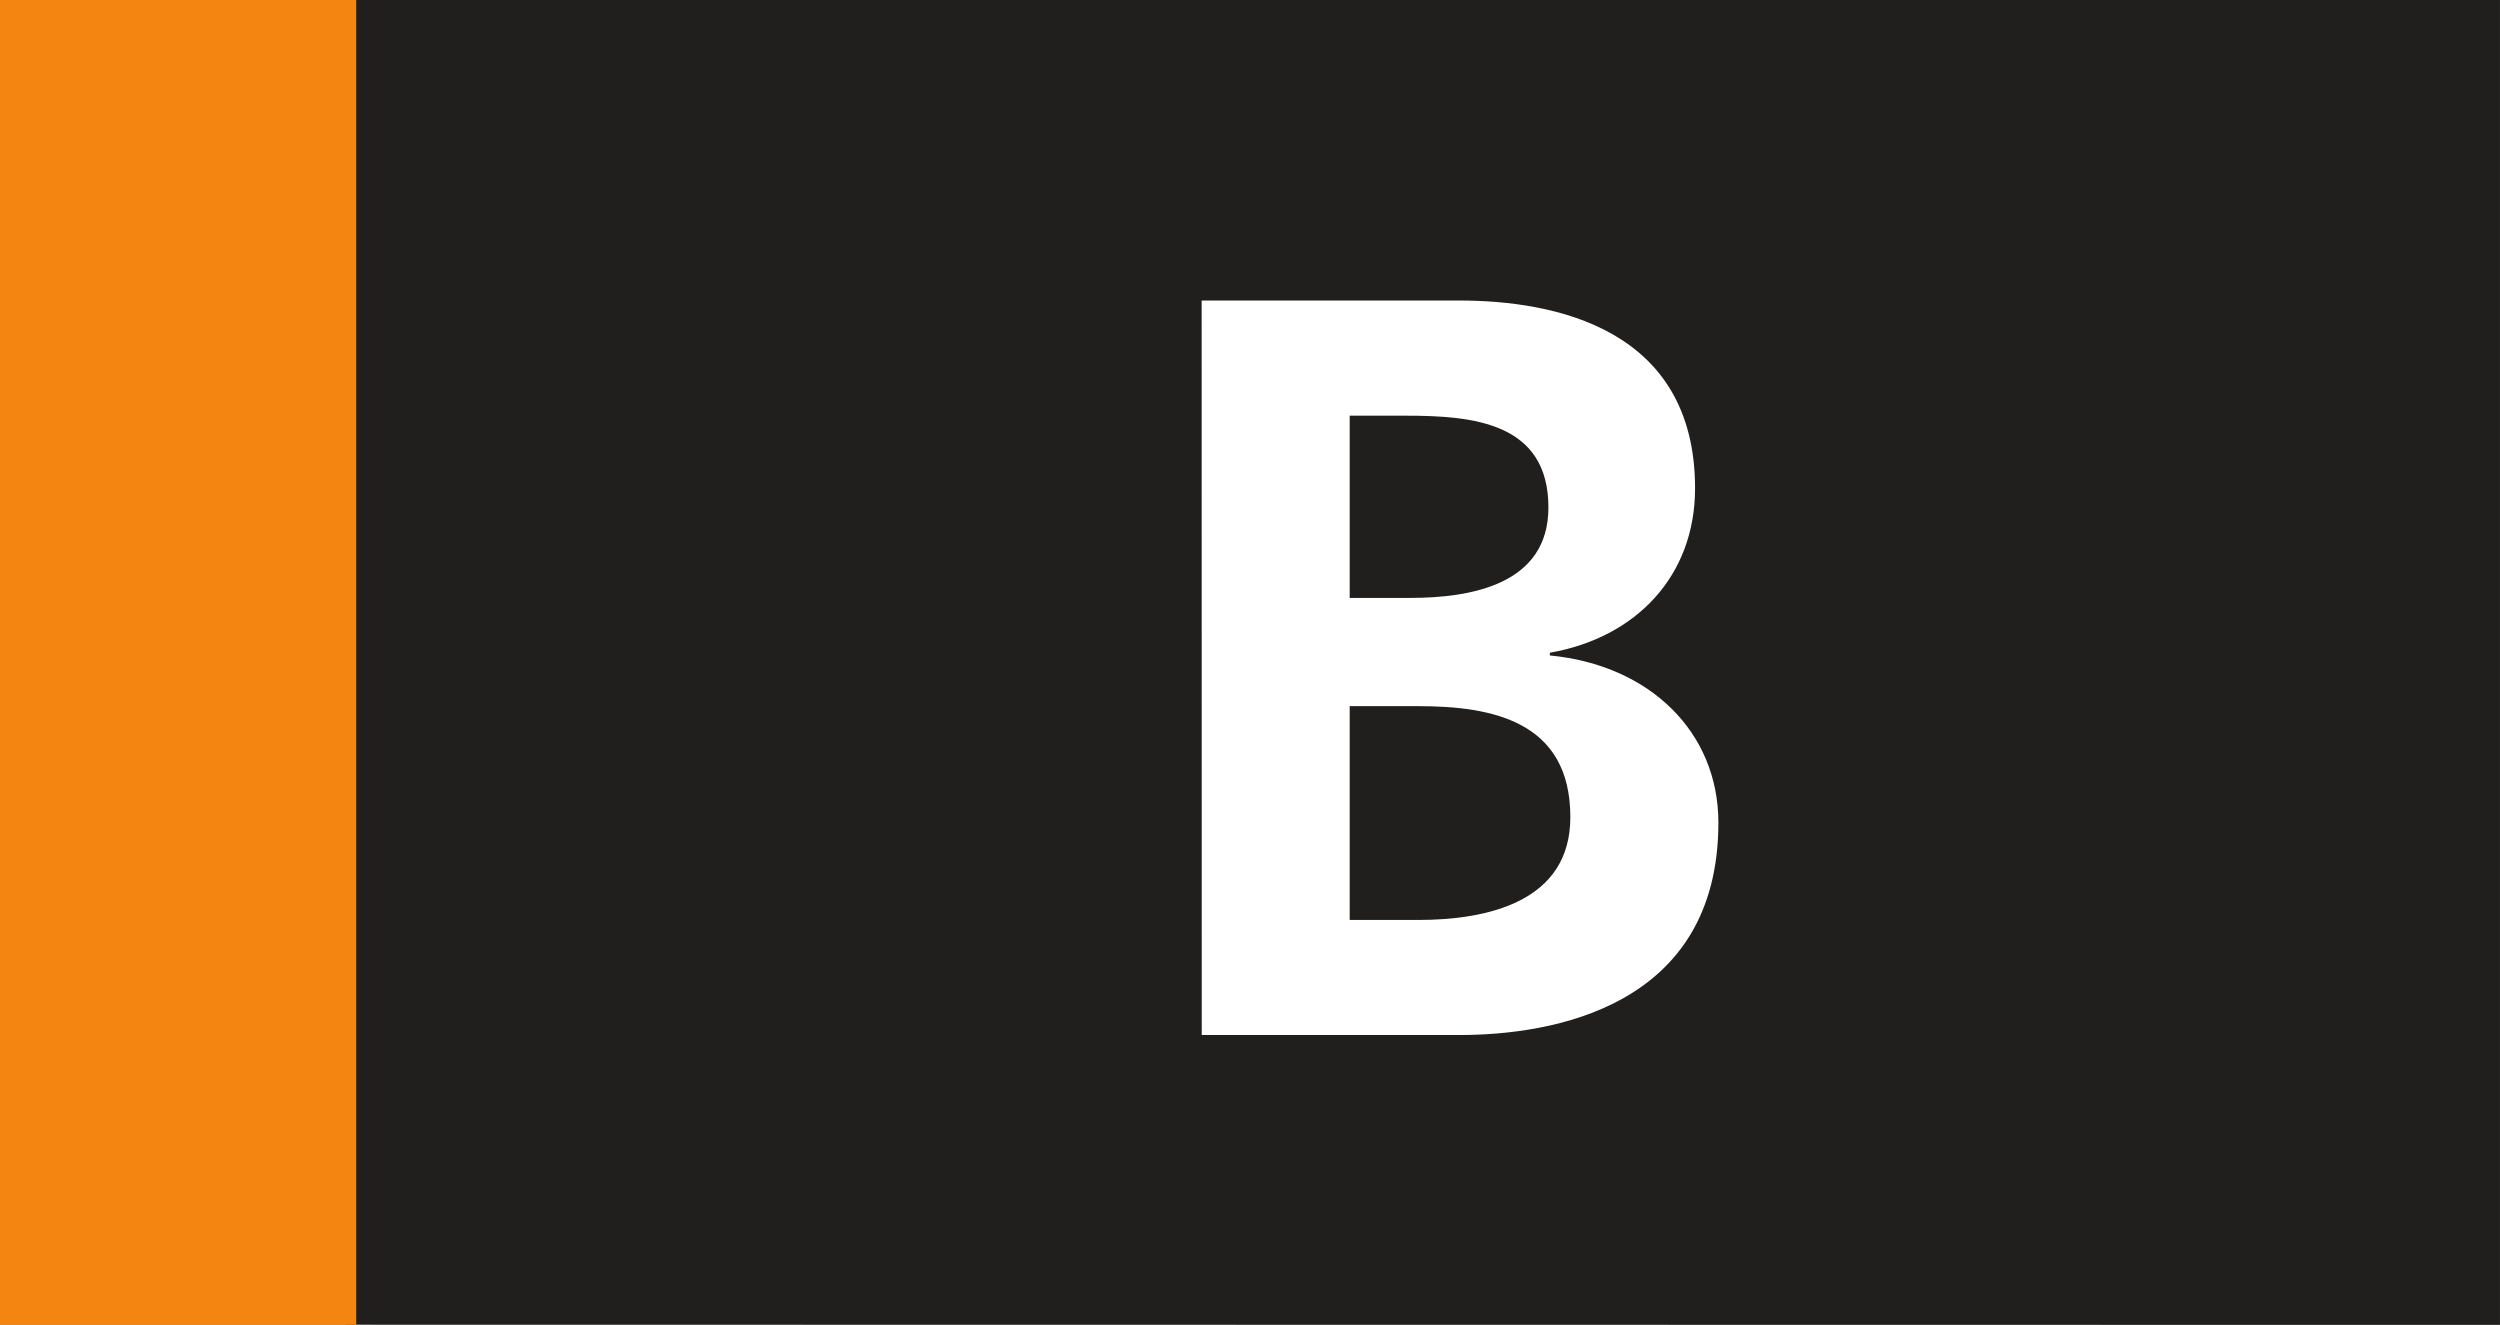
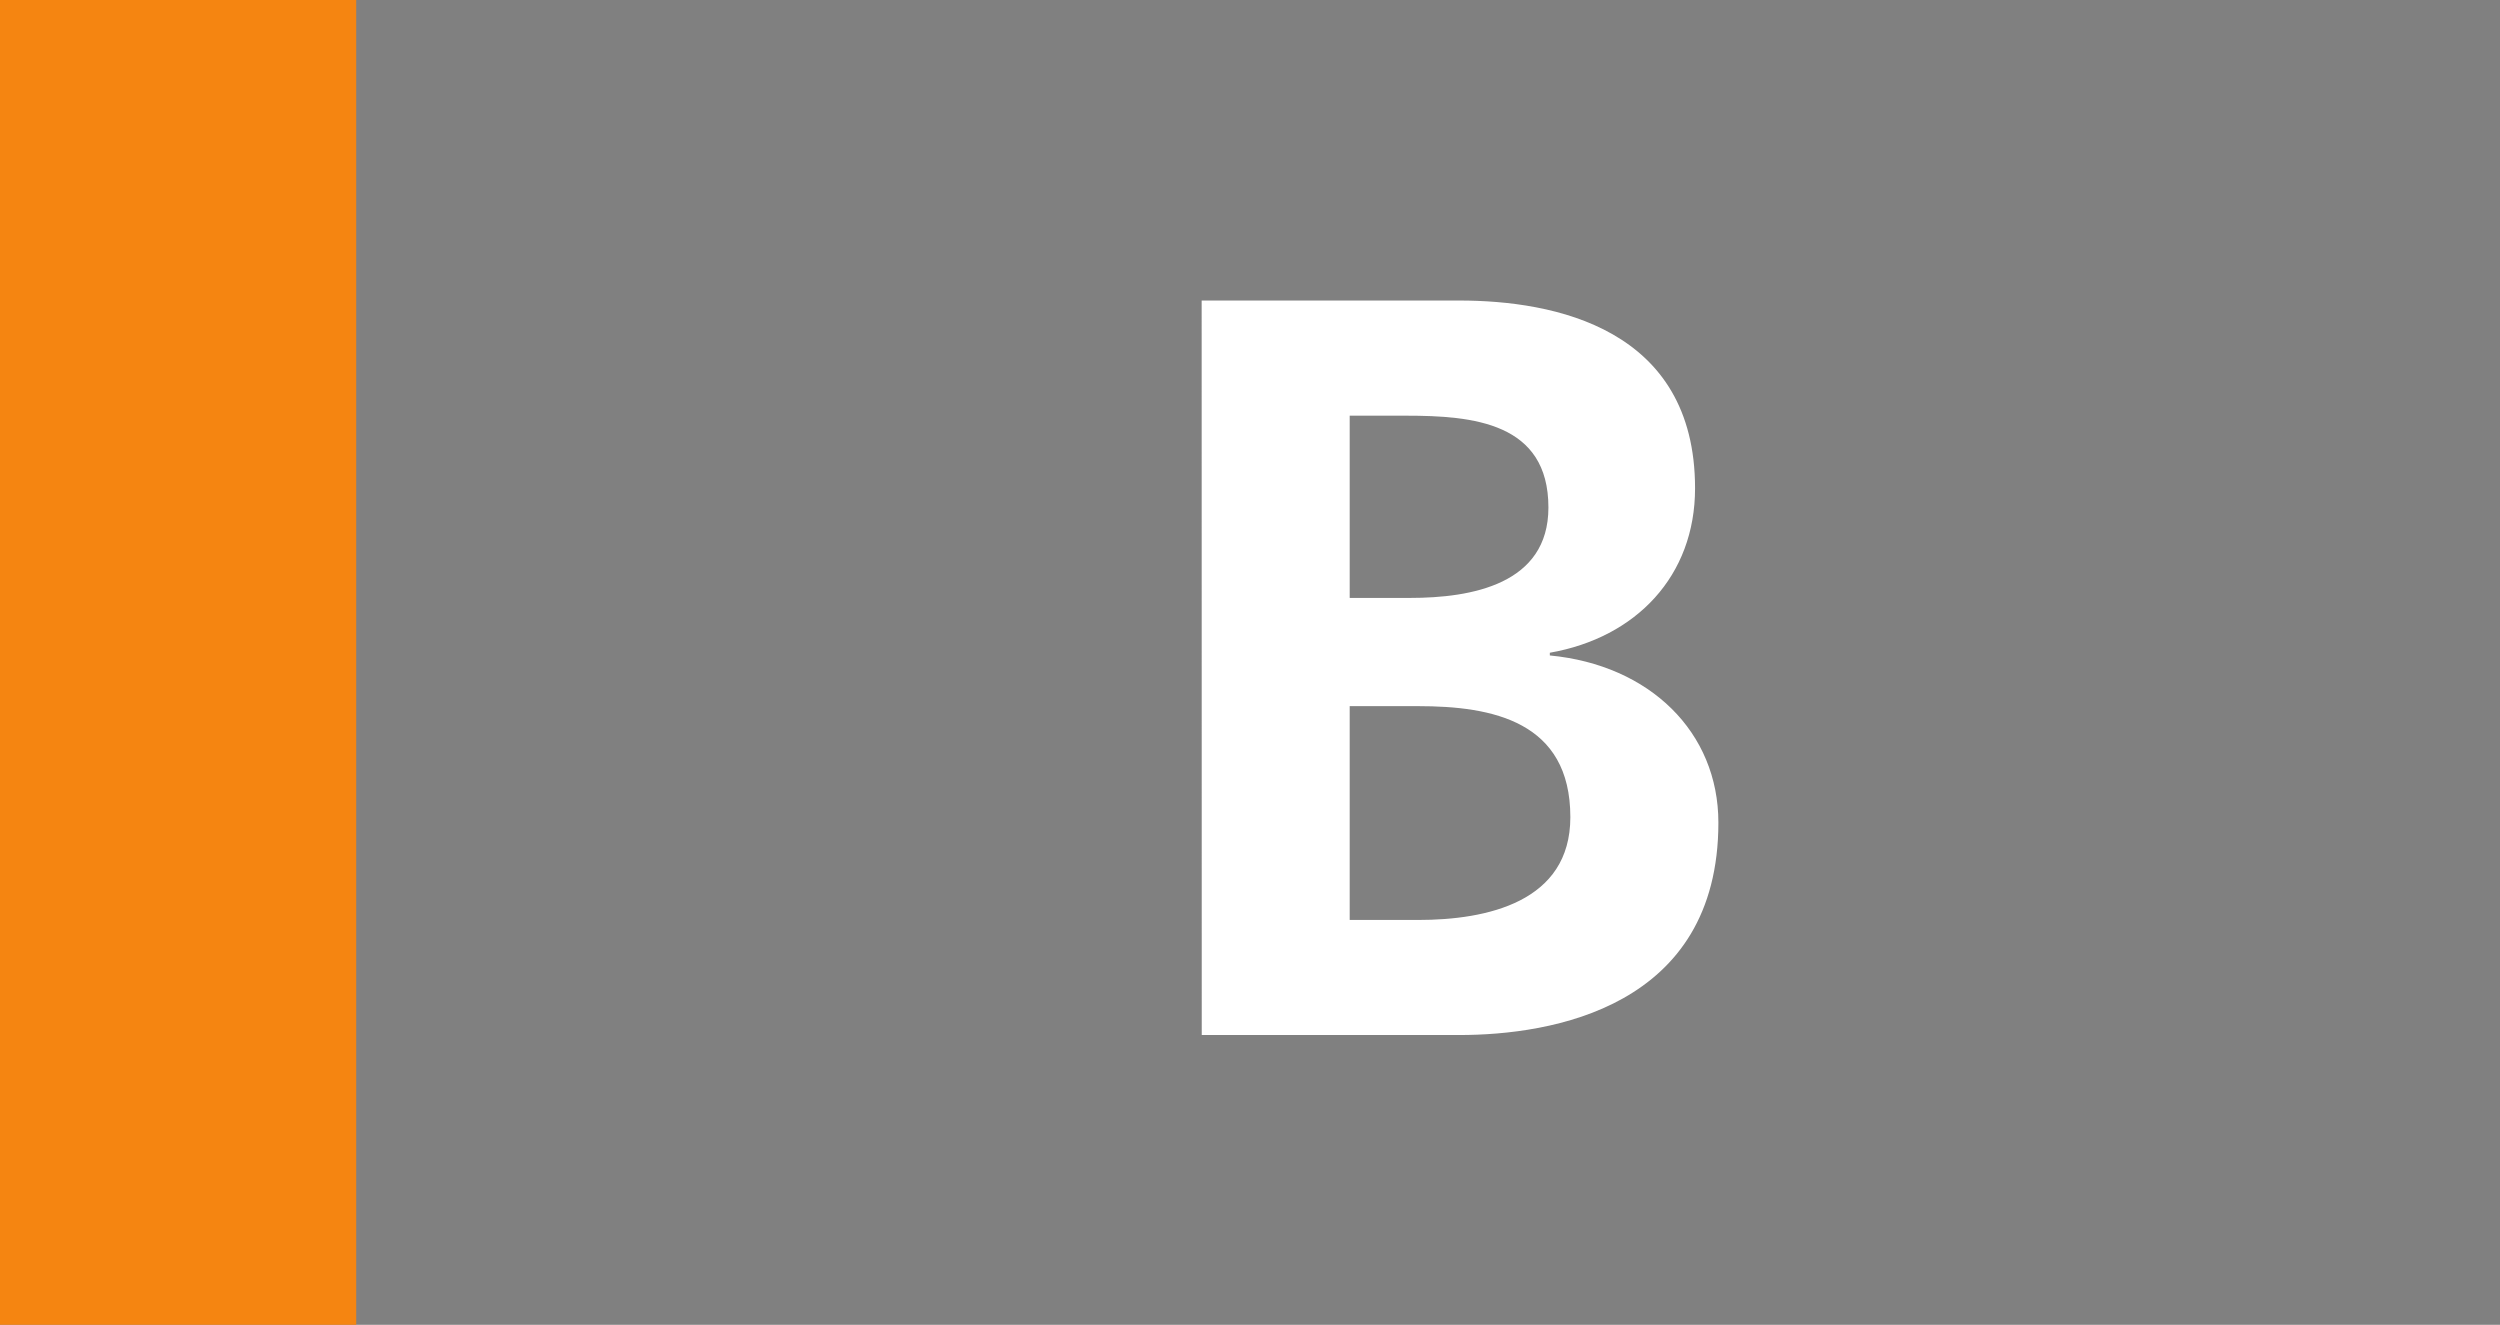
<svg xmlns="http://www.w3.org/2000/svg" width="67.873mm" height="35.968mm" viewBox="0 0 67.873 35.968" version="1.1" id="svg29943">
  <rect x="0" y="0" width="67.873" height="35.968" fill="#808080" stroke="none" />
  <defs id="defs29940" />
  <g id="layer1" transform="translate(-82.033,-208.11)">
-     <path style="fill:#211e1e;fill-opacity:1;fill-rule:nonzero;stroke:none;stroke-width:0.353" d="m 91.406,244.069 v -35.959 h 58.499 v 35.968 z m 0,0" id="path27638" />
    <path style="fill:#f58511;fill-opacity:1;fill-rule:nonzero;stroke:none;stroke-width:0.353" d="m 82.033,244.078 h 9.671 v -35.968 h -9.671 z m 0,0" id="path27640" />
    <g style="fill:#ffffff;fill-opacity:1;stroke-width:0.148" id="g27644" transform="matrix(2.381,0,0,2.381,-1973.311,192.971)">
      <g id="use27642" transform="translate(875.961,18.16)" style="stroke-width:0.148">
        <path style="stroke:none;stroke-width:0.148" d="M 2.656,-3.75 H 3.438 c 0.844,0 1.734,0.172 1.734,1.266 0,0.969 -0.953,1.172 -1.734,1.172 H 2.656 Z m 0,-3.312 h 0.641 c 0.766,0 1.625,0.078 1.625,1.047 0,0.875 -0.875,1.031 -1.578,1.031 H 2.656 Z M 0.969,0 h 2.938 c 1.047,0 2.953,-0.312 2.953,-2.422 0,-1.031 -0.781,-1.797 -1.922,-1.906 v -0.031 c 0.984,-0.172 1.656,-0.875 1.656,-1.875 C 6.594,-8.062 4.984,-8.375 3.906,-8.375 h -2.938 z m 0,0" id="path43880" />
      </g>
    </g>
  </g>
</svg>